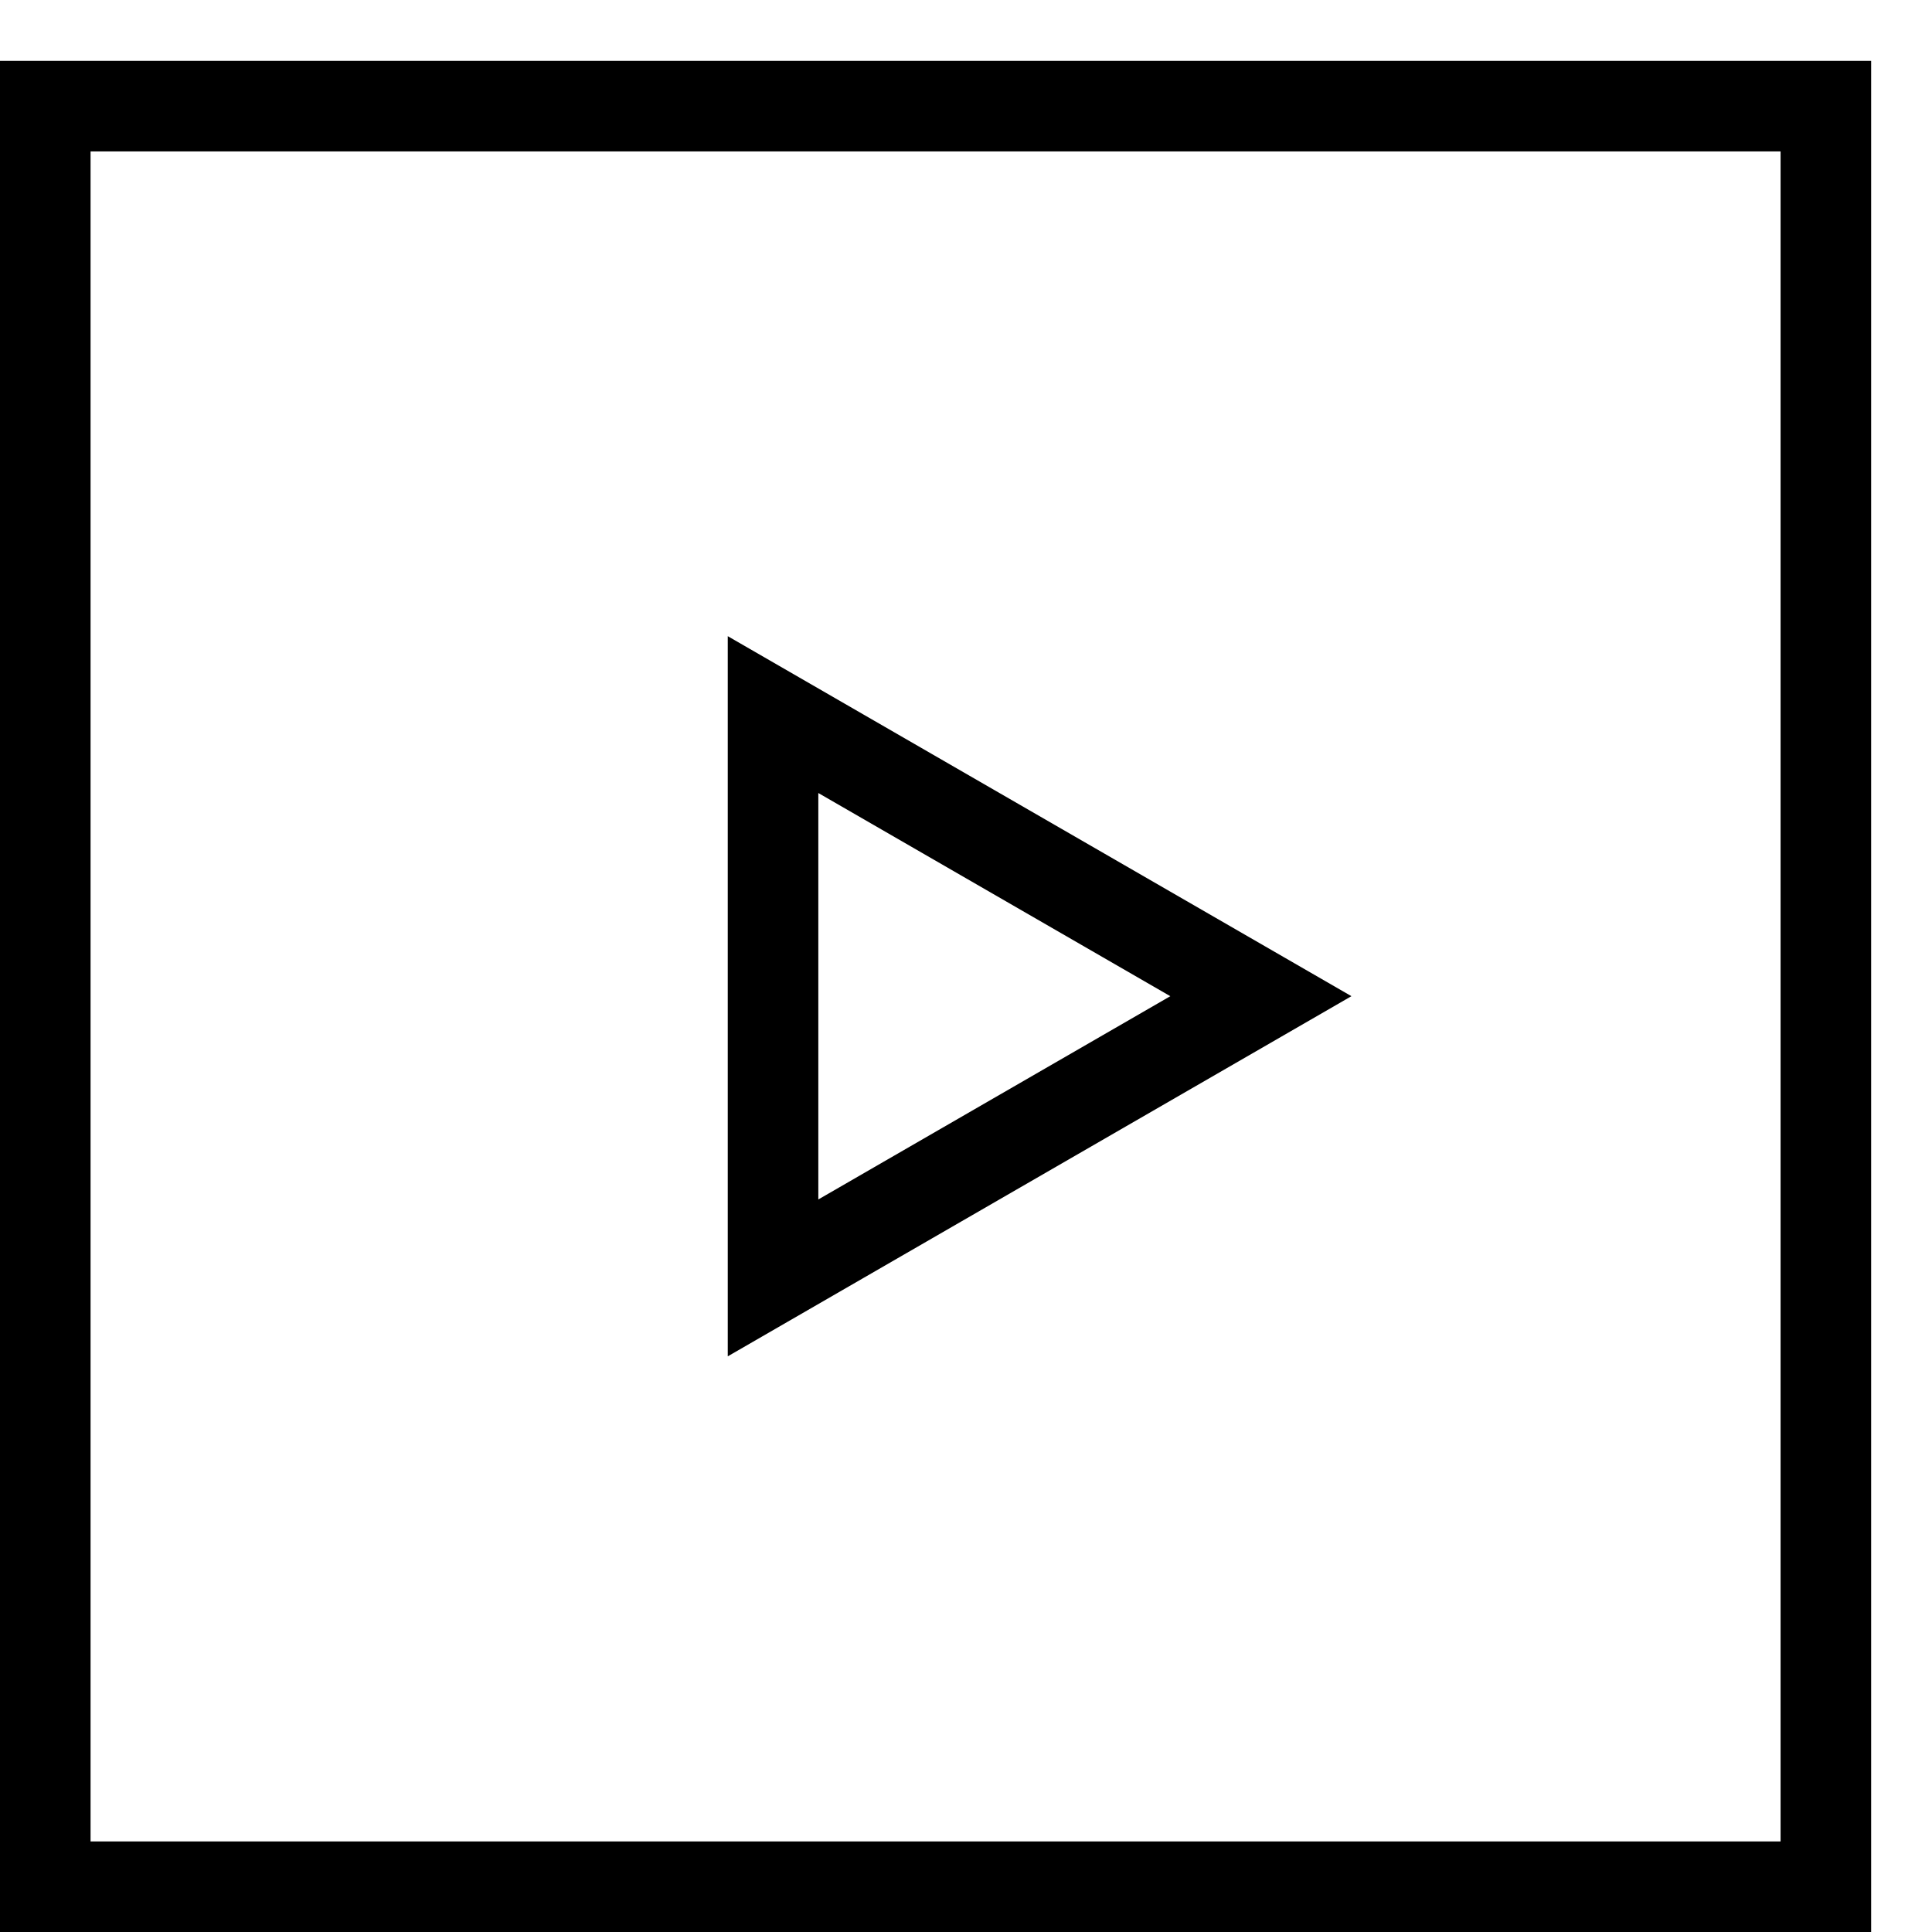
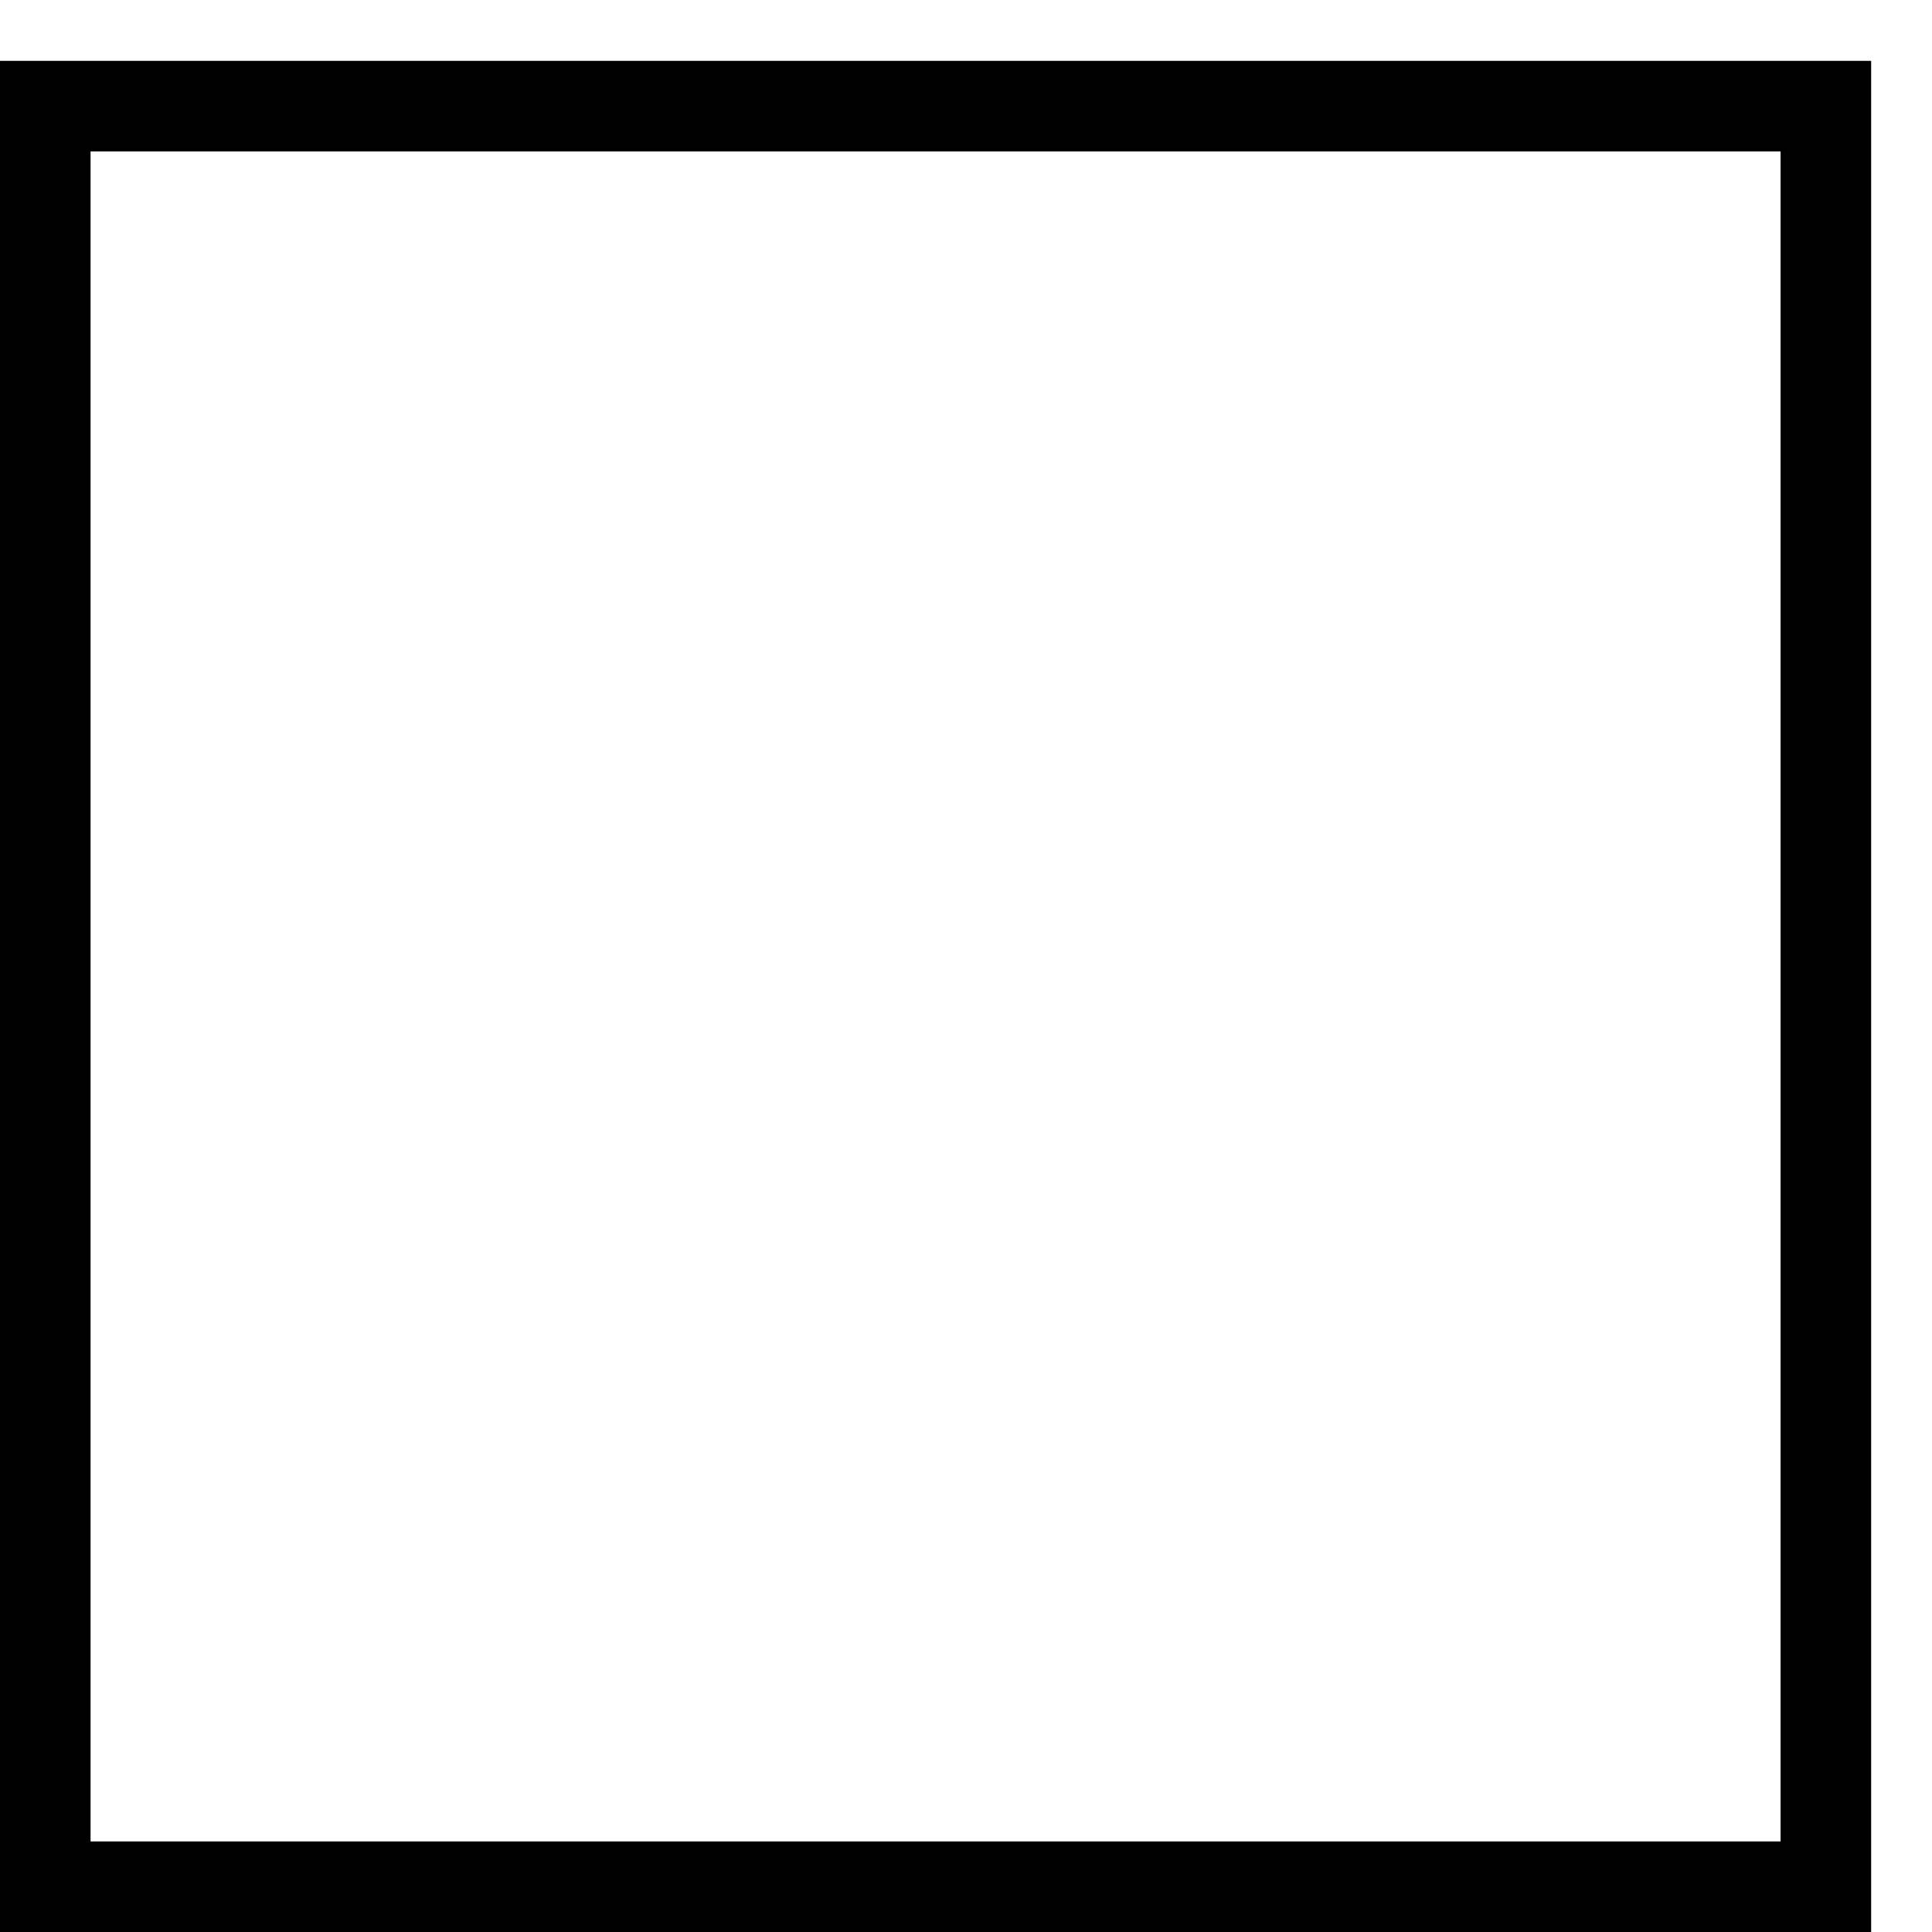
<svg xmlns="http://www.w3.org/2000/svg" fill="none" viewBox="0 0 16 16" height="16" width="16">
  <rect stroke-width="0.75" stroke="black" height="14.746" width="14.746" y="0.879" x="0.375" />
-   <path stroke-width="0.75" stroke="black" d="M6.402 5.918L10.442 8.25L6.402 10.583L6.402 5.918Z" />
</svg>